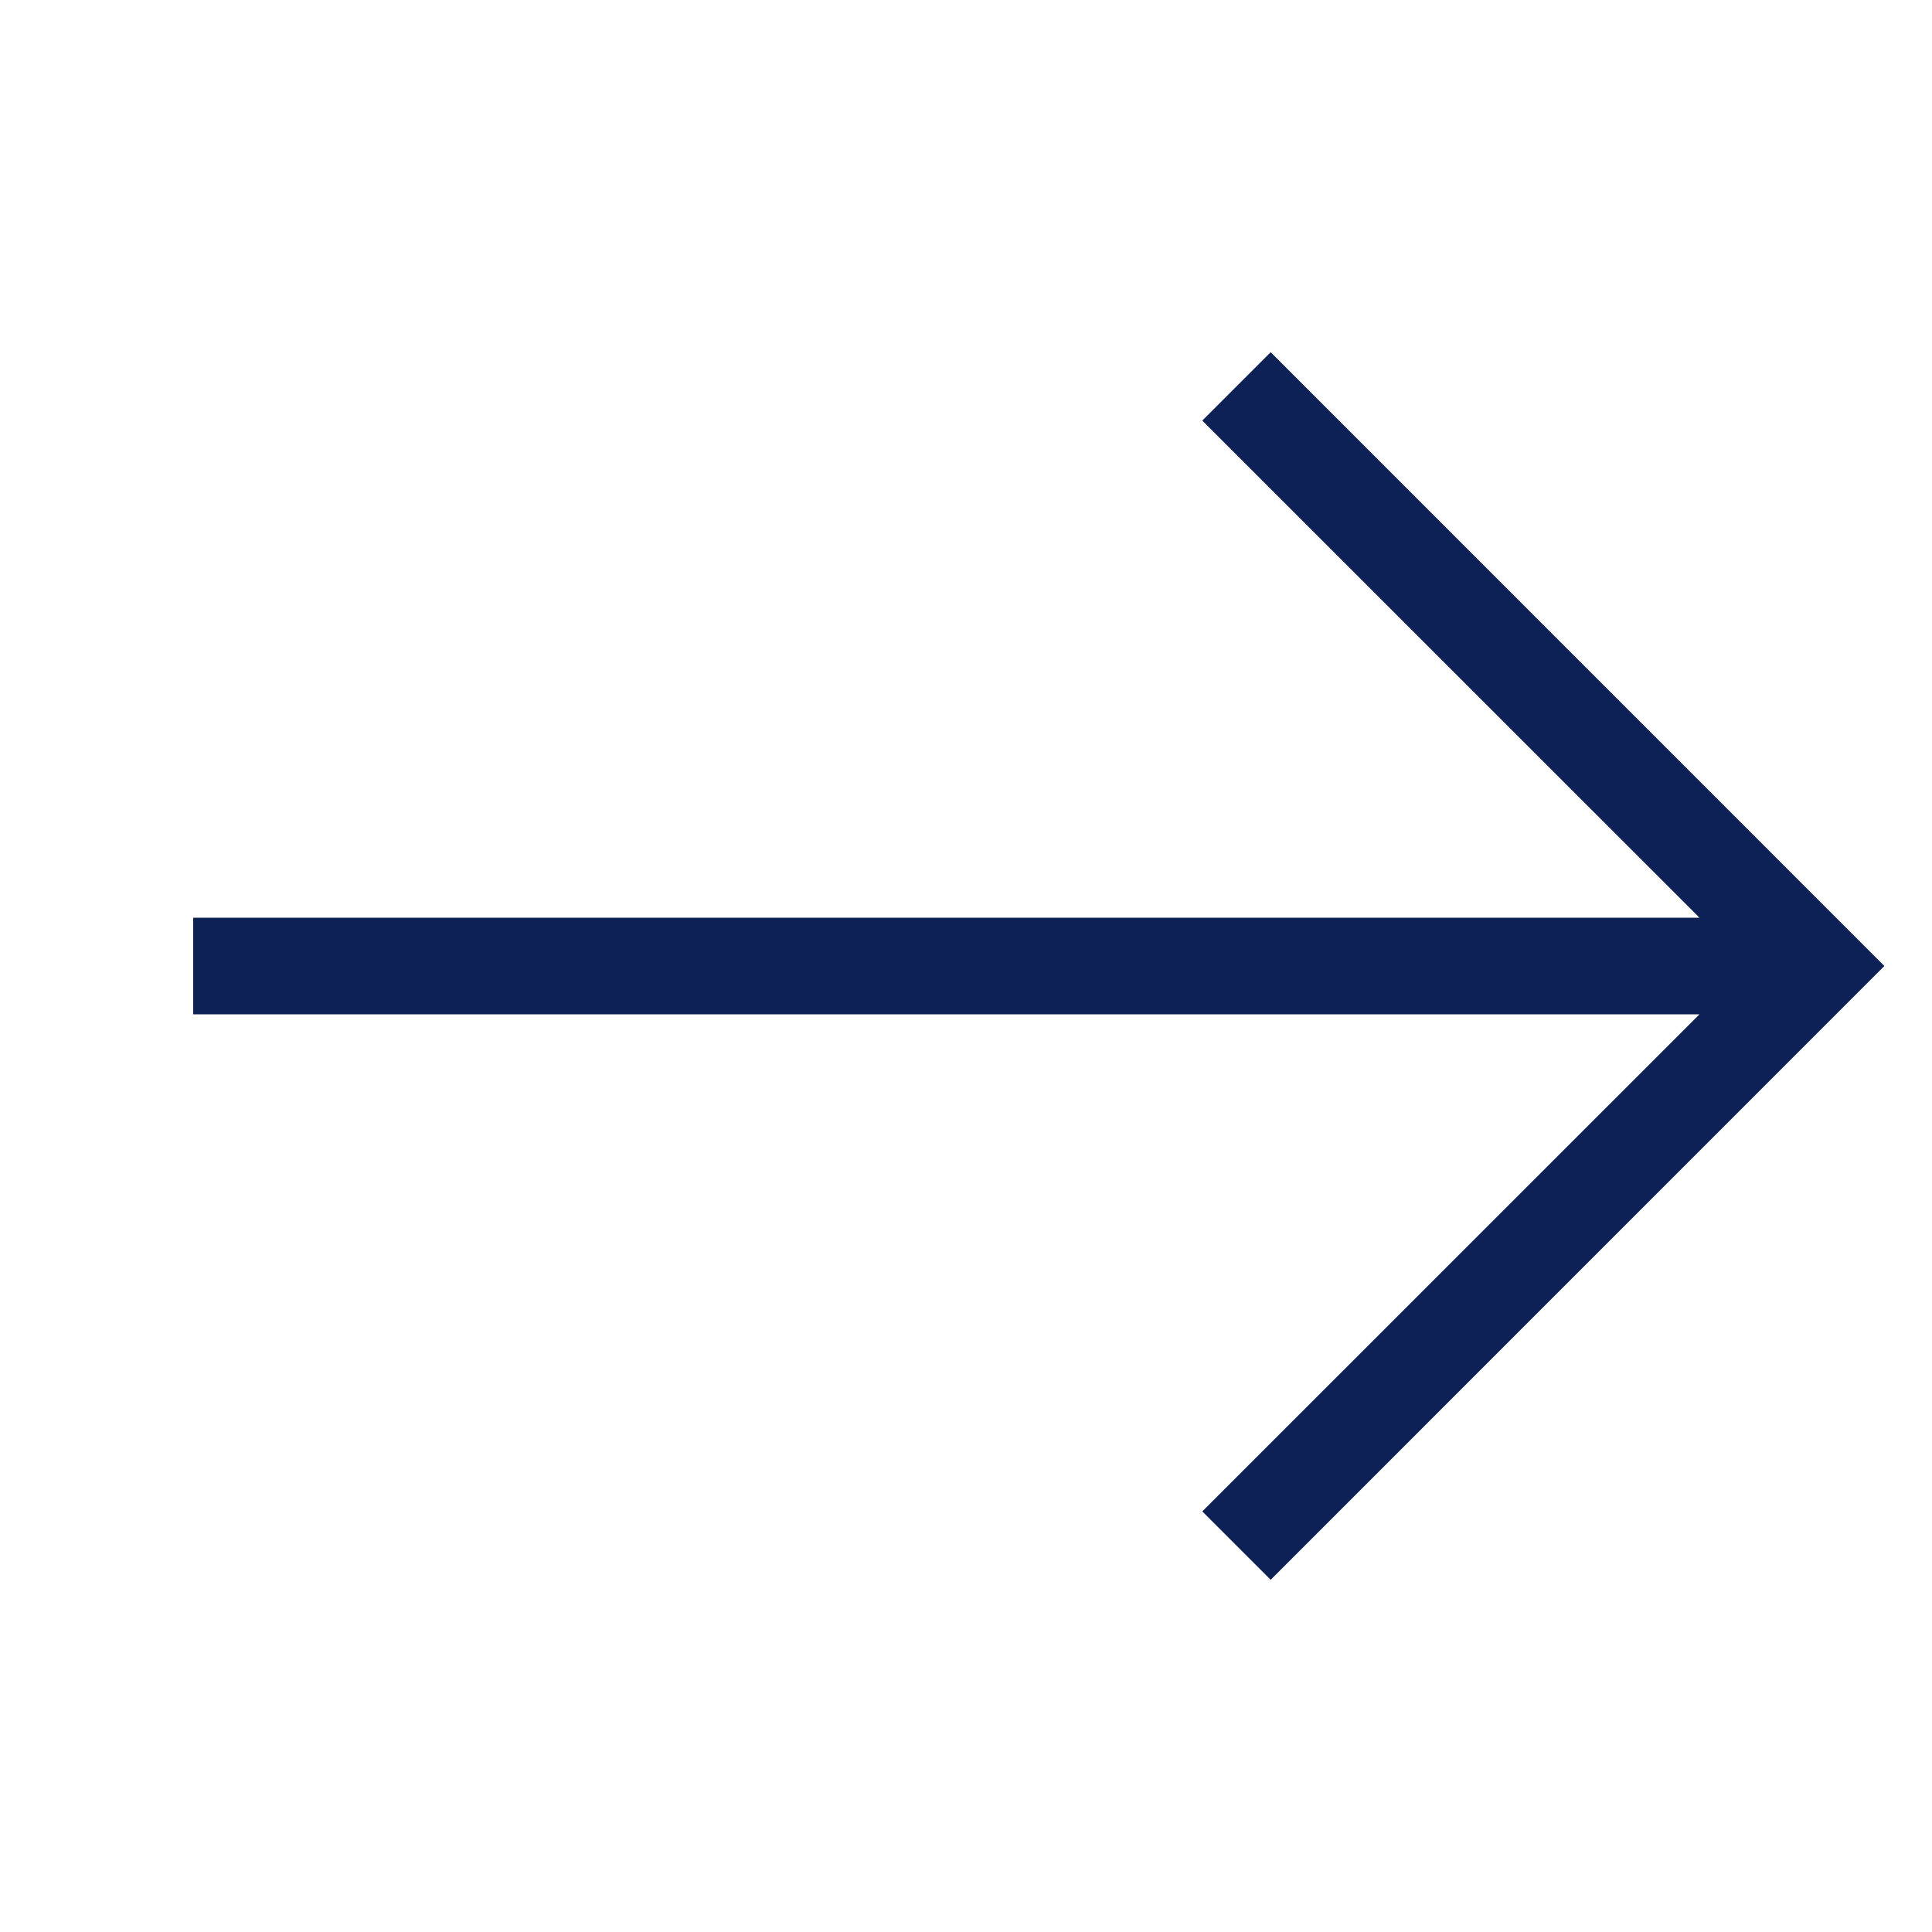
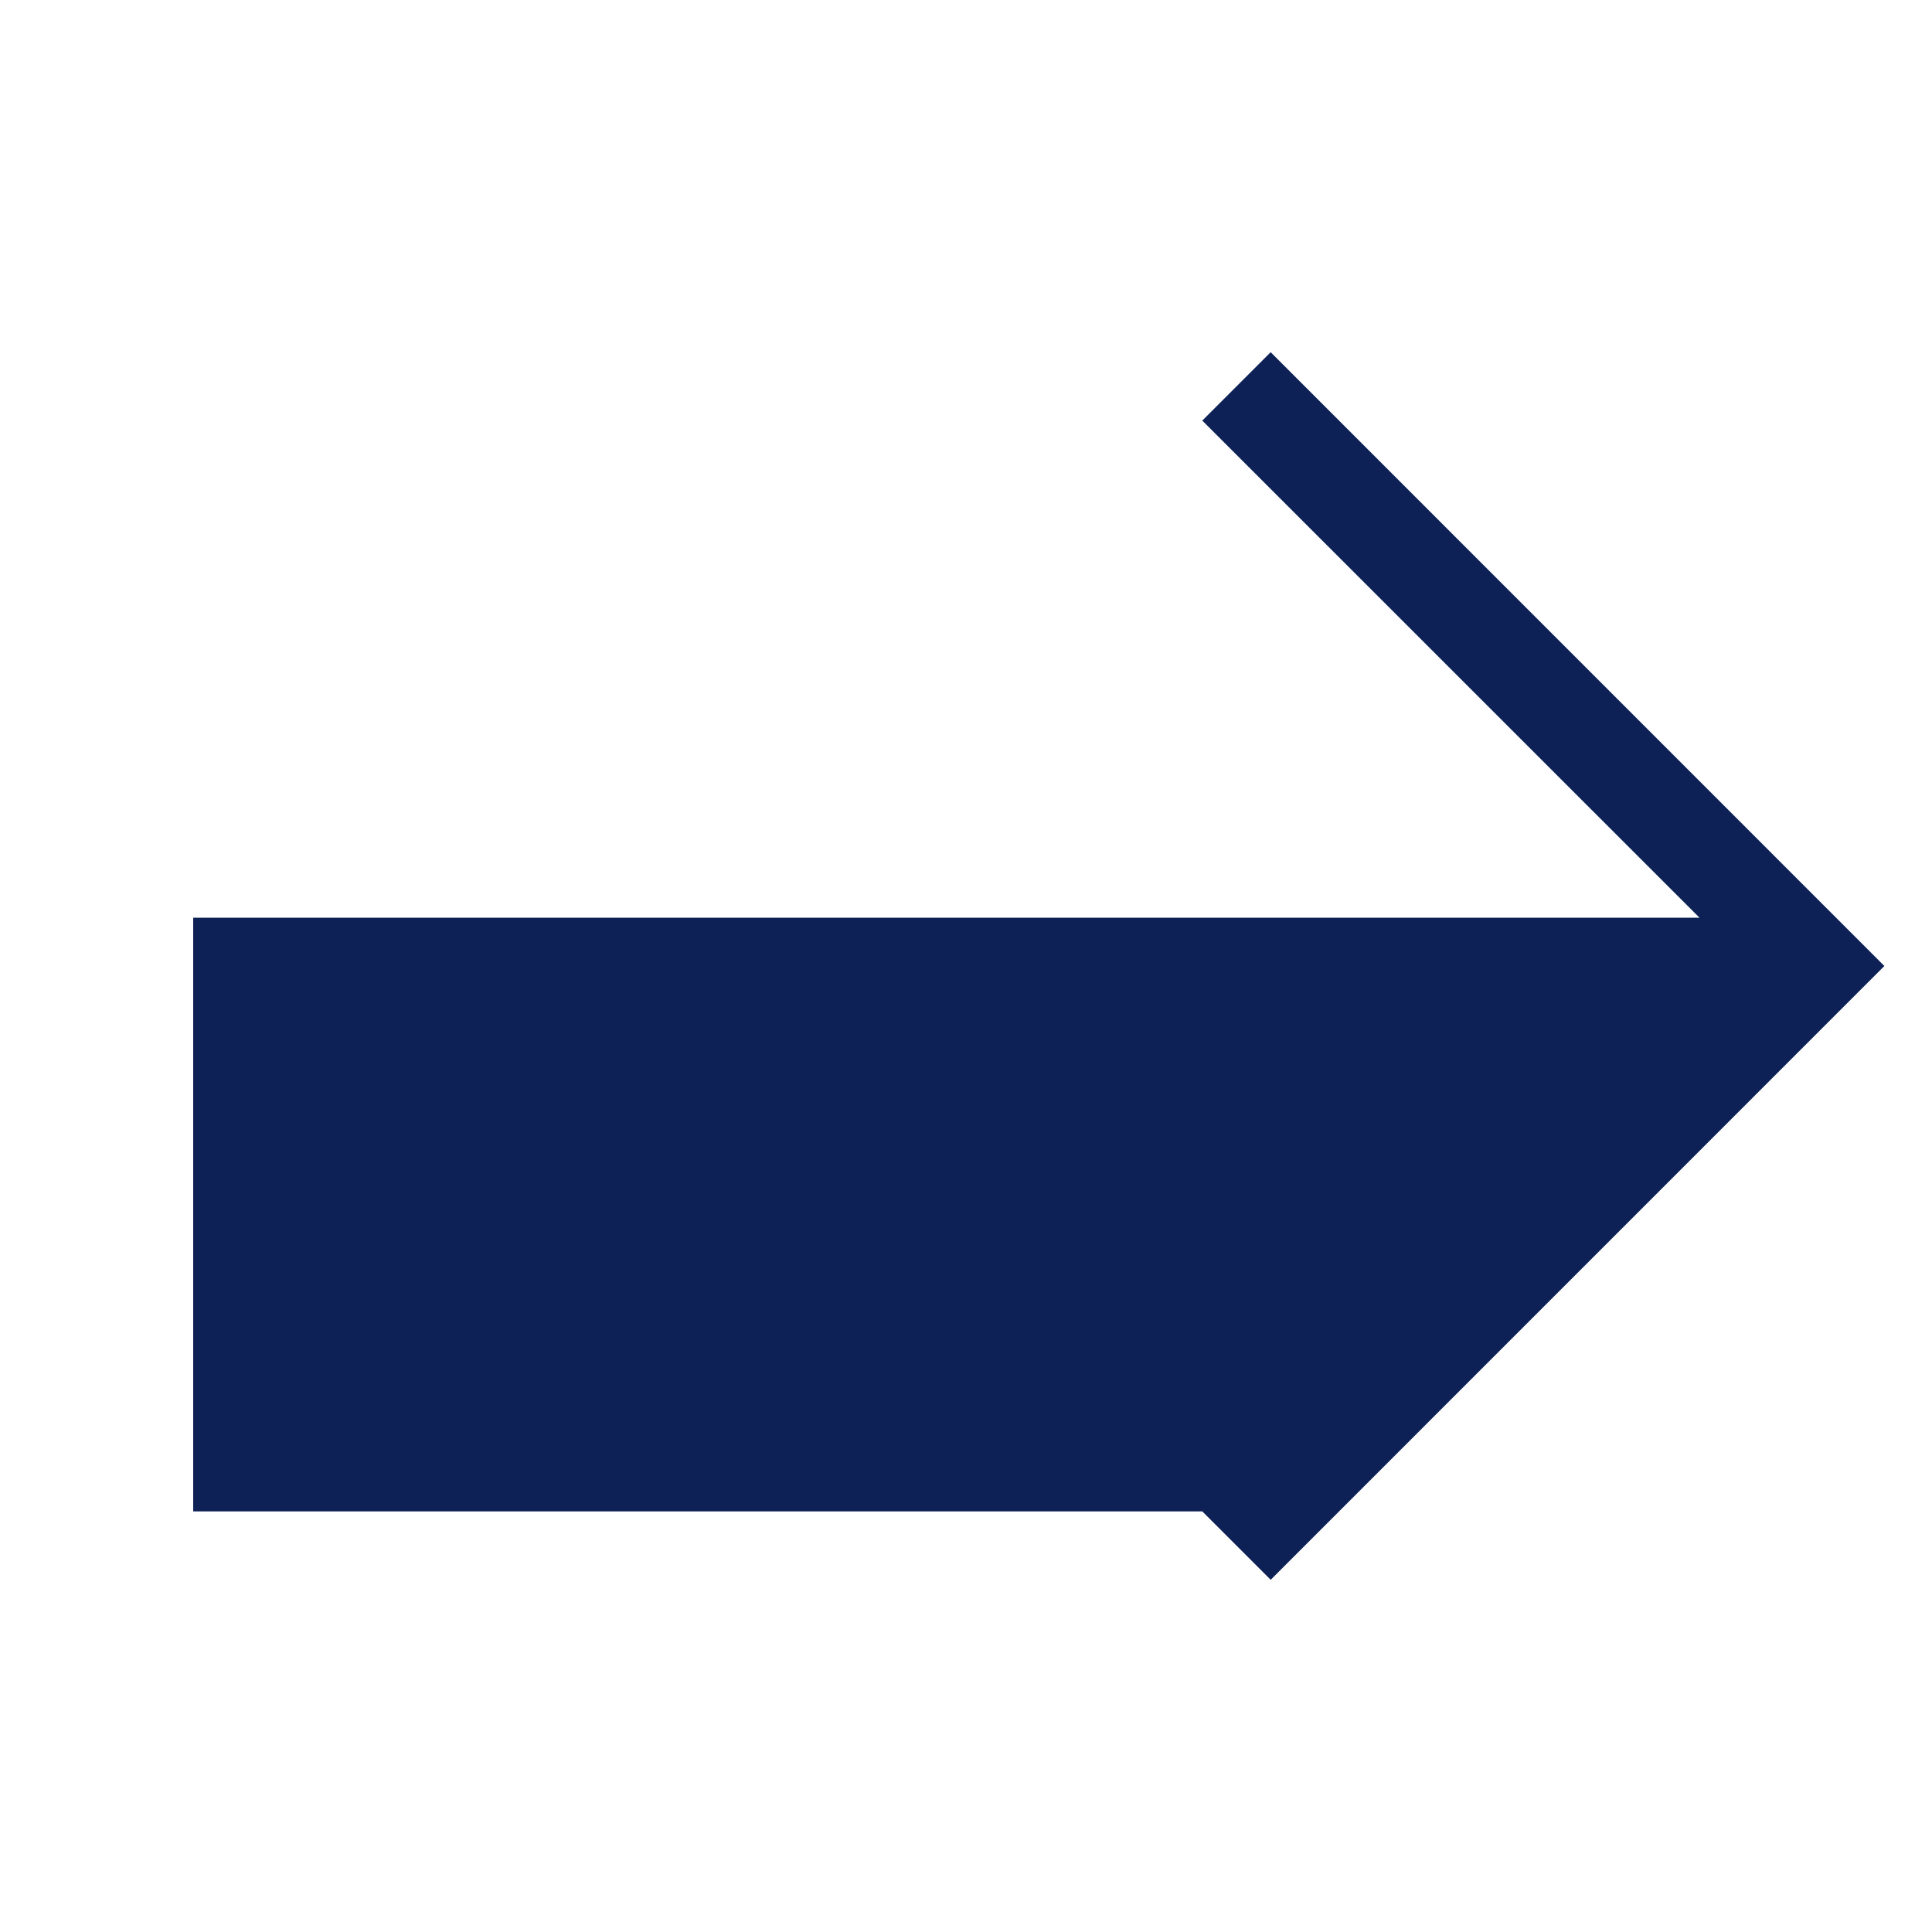
<svg xmlns="http://www.w3.org/2000/svg" width="20" height="20" viewBox="0 0 20 20" fill="none">
-   <path fill-rule="evenodd" clip-rule="evenodd" d="M13.154 3.646L19.507 10L13.154 16.354L12.446 15.646L17.593 10.5H2V9.5H17.593L12.446 4.354L13.154 3.646Z" fill="#0E2156" />
+   <path fill-rule="evenodd" clip-rule="evenodd" d="M13.154 3.646L19.507 10L13.154 16.354L12.446 15.646H2V9.5H17.593L12.446 4.354L13.154 3.646Z" fill="#0E2156" />
</svg>